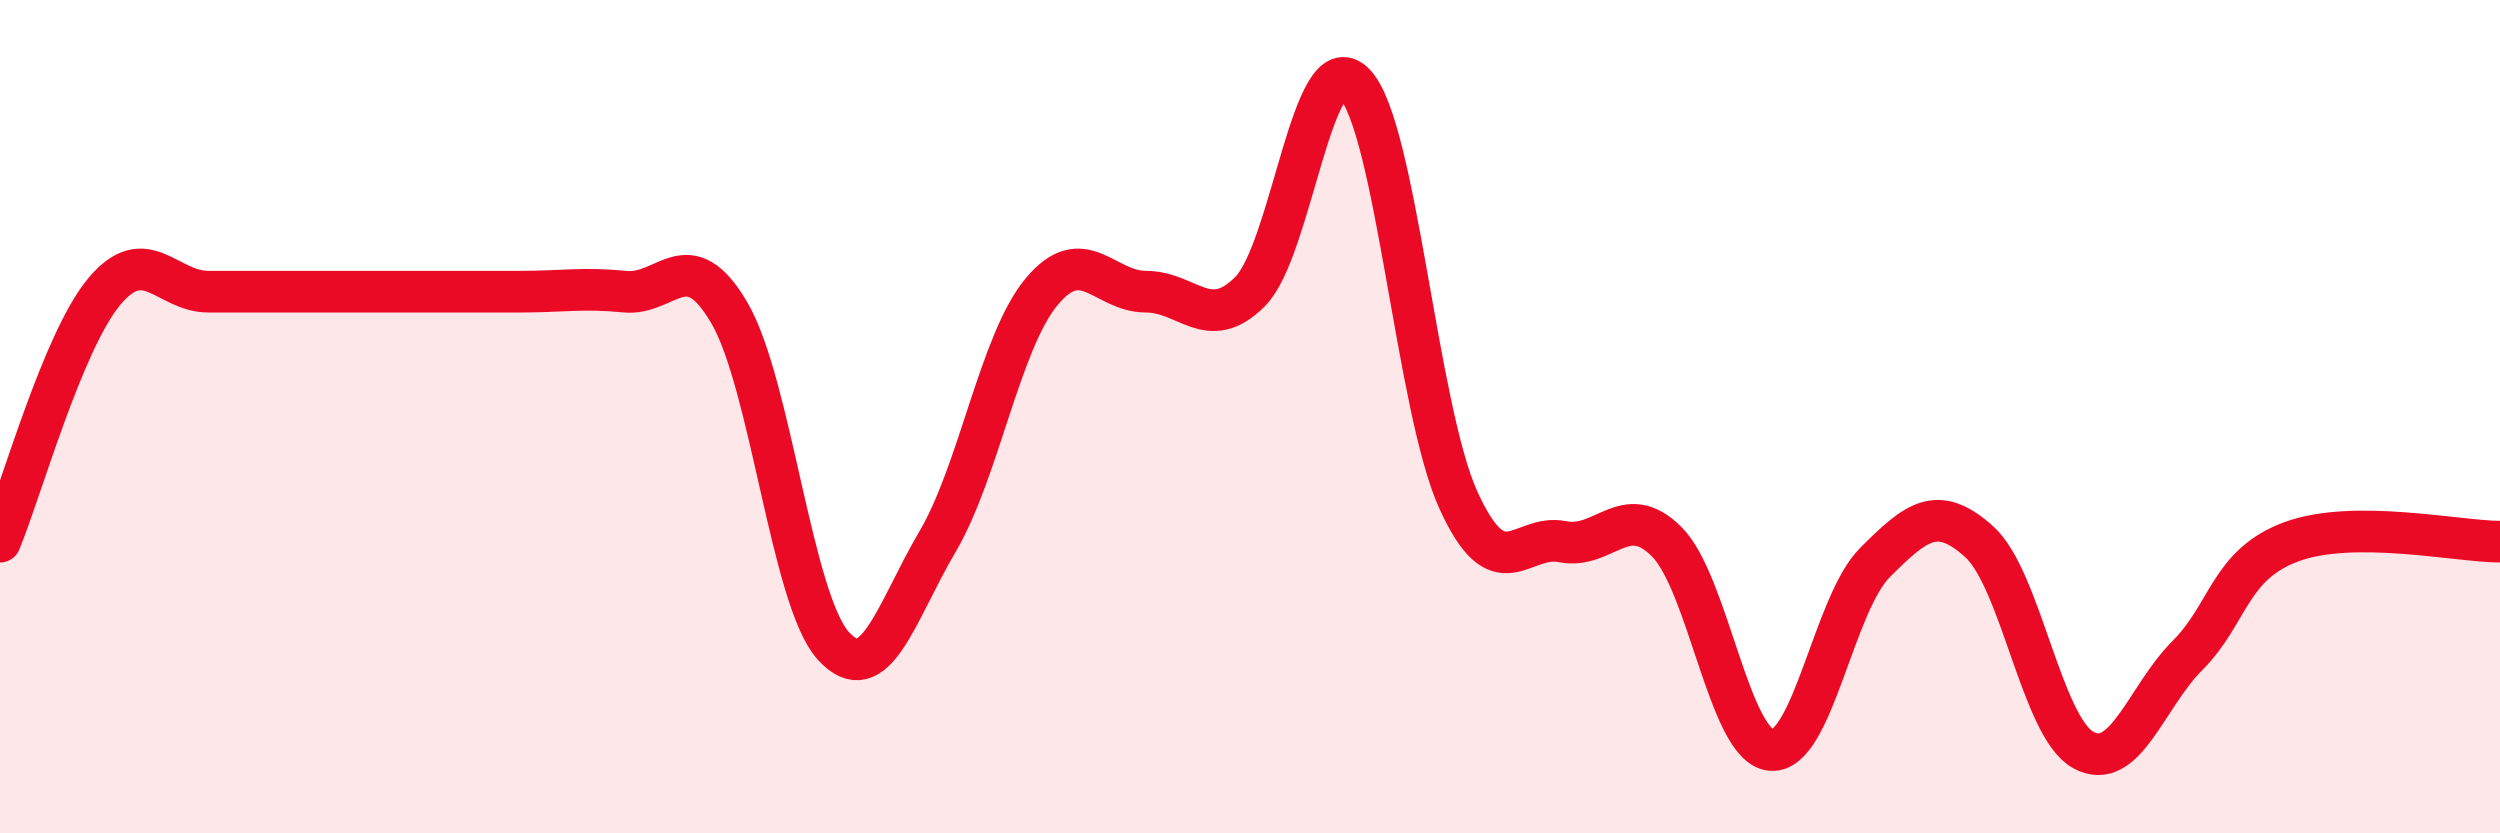
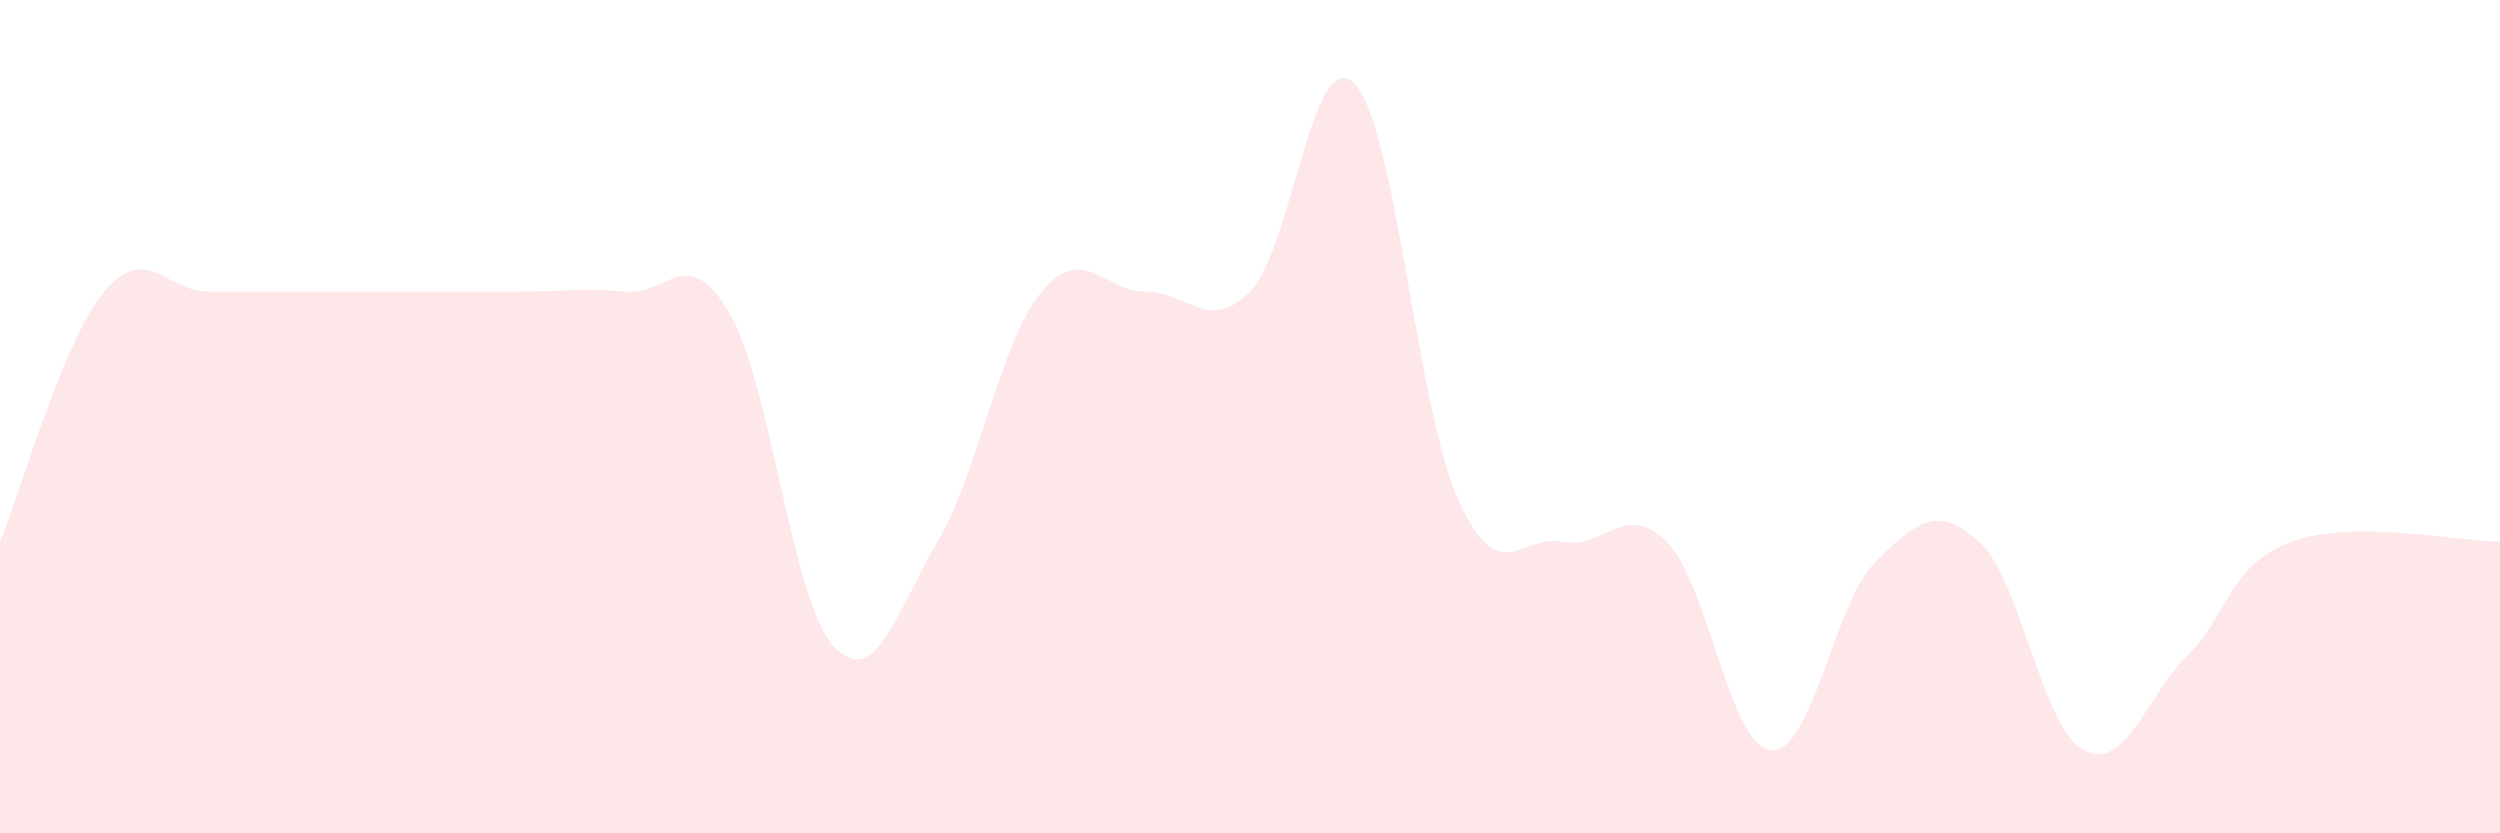
<svg xmlns="http://www.w3.org/2000/svg" width="60" height="20" viewBox="0 0 60 20">
  <path d="M 0,13 C 0.5,11.8 1.5,8.2 2.5,7 C 3.5,5.8 4,7 5,7 C 6,7 6.5,7 7.5,7 C 8.5,7 9,7 10,7 C 11,7 11.5,7 12.5,7 C 13.5,7 14,6.9 15,7 C 16,7.1 16.5,5.8 17.5,7.5 C 18.5,9.2 19,14.4 20,15.5 C 21,16.6 21.5,14.7 22.5,13 C 23.5,11.3 24,8.2 25,7 C 26,5.8 26.5,7 27.5,7 C 28.5,7 29,8 30,7 C 31,6 31.5,1 32.5,2 C 33.5,3 34,9.8 35,12 C 36,14.2 36.5,12.8 37.5,13 C 38.5,13.2 39,12 40,13 C 41,14 41.5,17.9 42.5,18 C 43.5,18.1 44,14.5 45,13.5 C 46,12.5 46.5,12.1 47.5,13 C 48.5,13.9 49,17.45 50,18 C 51,18.55 51.5,16.73 52.5,15.73 C 53.5,14.73 53.5,13.55 55,13 C 56.5,12.45 59,13 60,13L60 20L0 20Z" fill="#EB0A25" opacity="0.1" stroke-linecap="round" stroke-linejoin="round" />
-   <path d="M 0,13 C 0.5,11.8 1.5,8.2 2.5,7 C 3.5,5.8 4,7 5,7 C 6,7 6.5,7 7.5,7 C 8.5,7 9,7 10,7 C 11,7 11.5,7 12.5,7 C 13.5,7 14,6.9 15,7 C 16,7.1 16.5,5.8 17.5,7.5 C 18.5,9.2 19,14.4 20,15.5 C 21,16.6 21.5,14.7 22.5,13 C 23.5,11.3 24,8.2 25,7 C 26,5.8 26.5,7 27.5,7 C 28.5,7 29,8 30,7 C 31,6 31.5,1 32.5,2 C 33.5,3 34,9.8 35,12 C 36,14.2 36.5,12.8 37.5,13 C 38.5,13.2 39,12 40,13 C 41,14 41.5,17.9 42.5,18 C 43.5,18.1 44,14.5 45,13.5 C 46,12.5 46.5,12.1 47.5,13 C 48.5,13.9 49,17.45 50,18 C 51,18.55 51.5,16.73 52.5,15.73 C 53.5,14.73 53.5,13.55 55,13 C 56.5,12.45 59,13 60,13" stroke="#EB0A25" stroke-width="1" fill="none" stroke-linecap="round" stroke-linejoin="round" />
</svg>